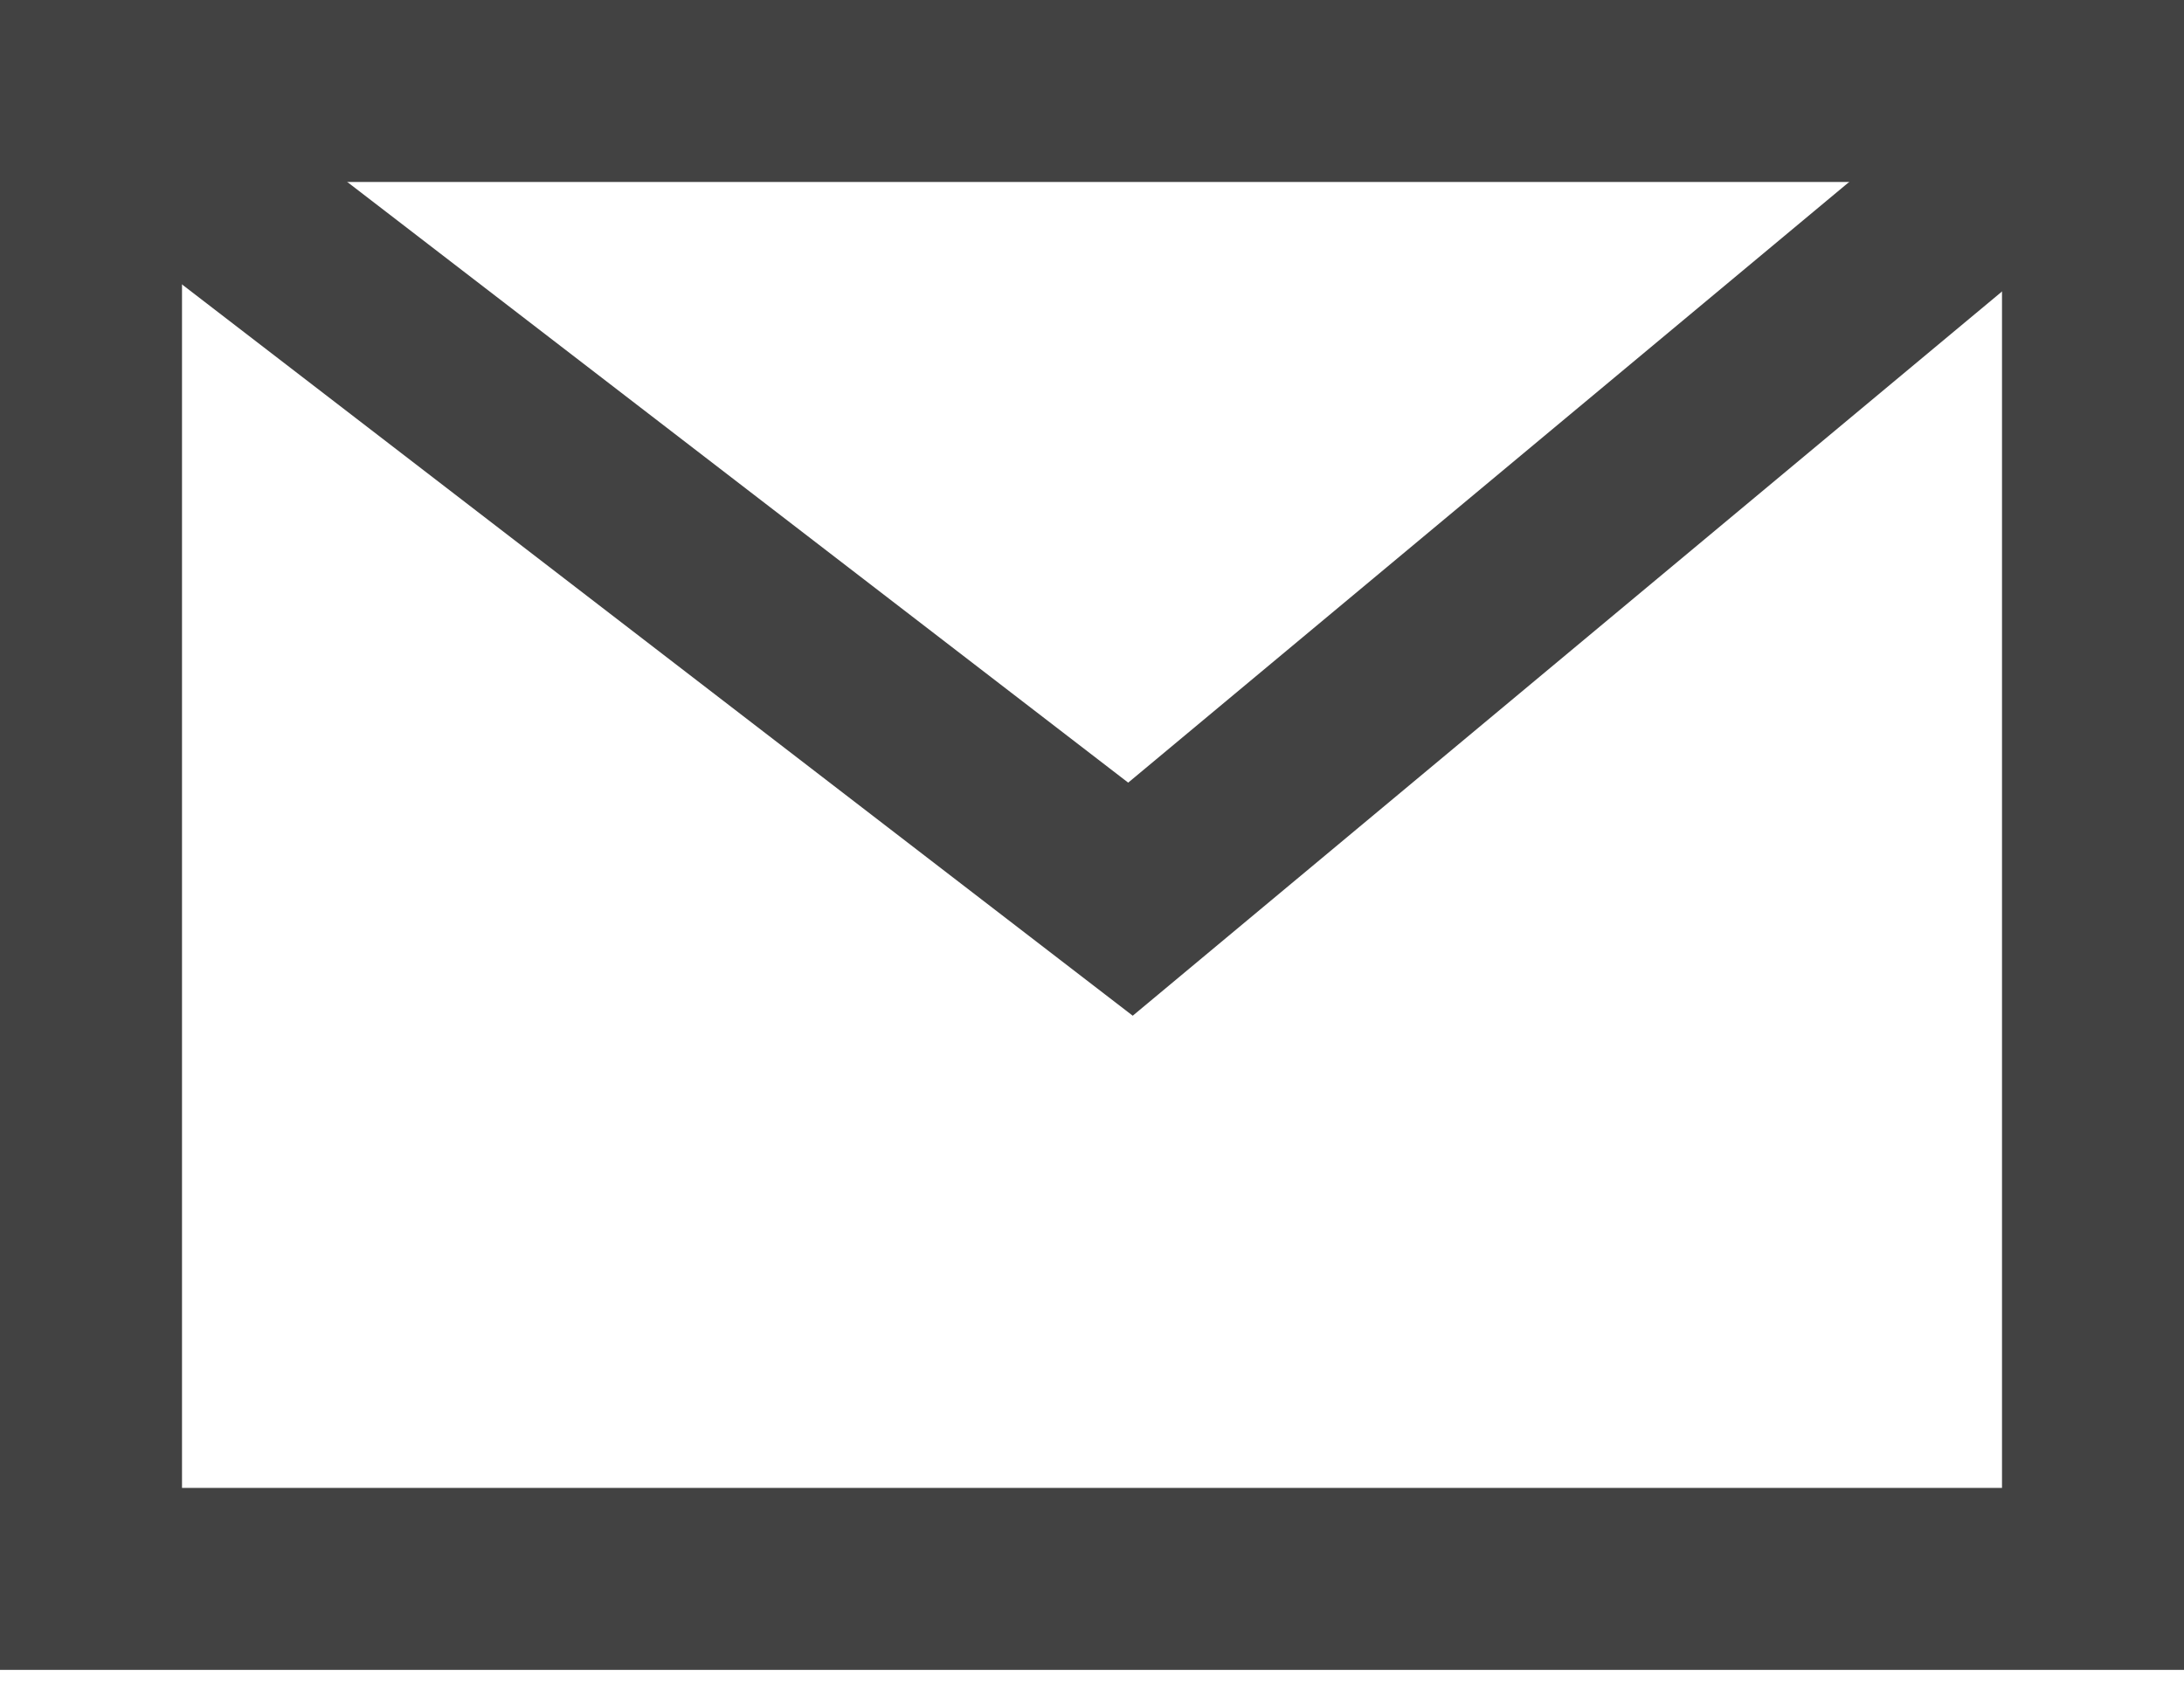
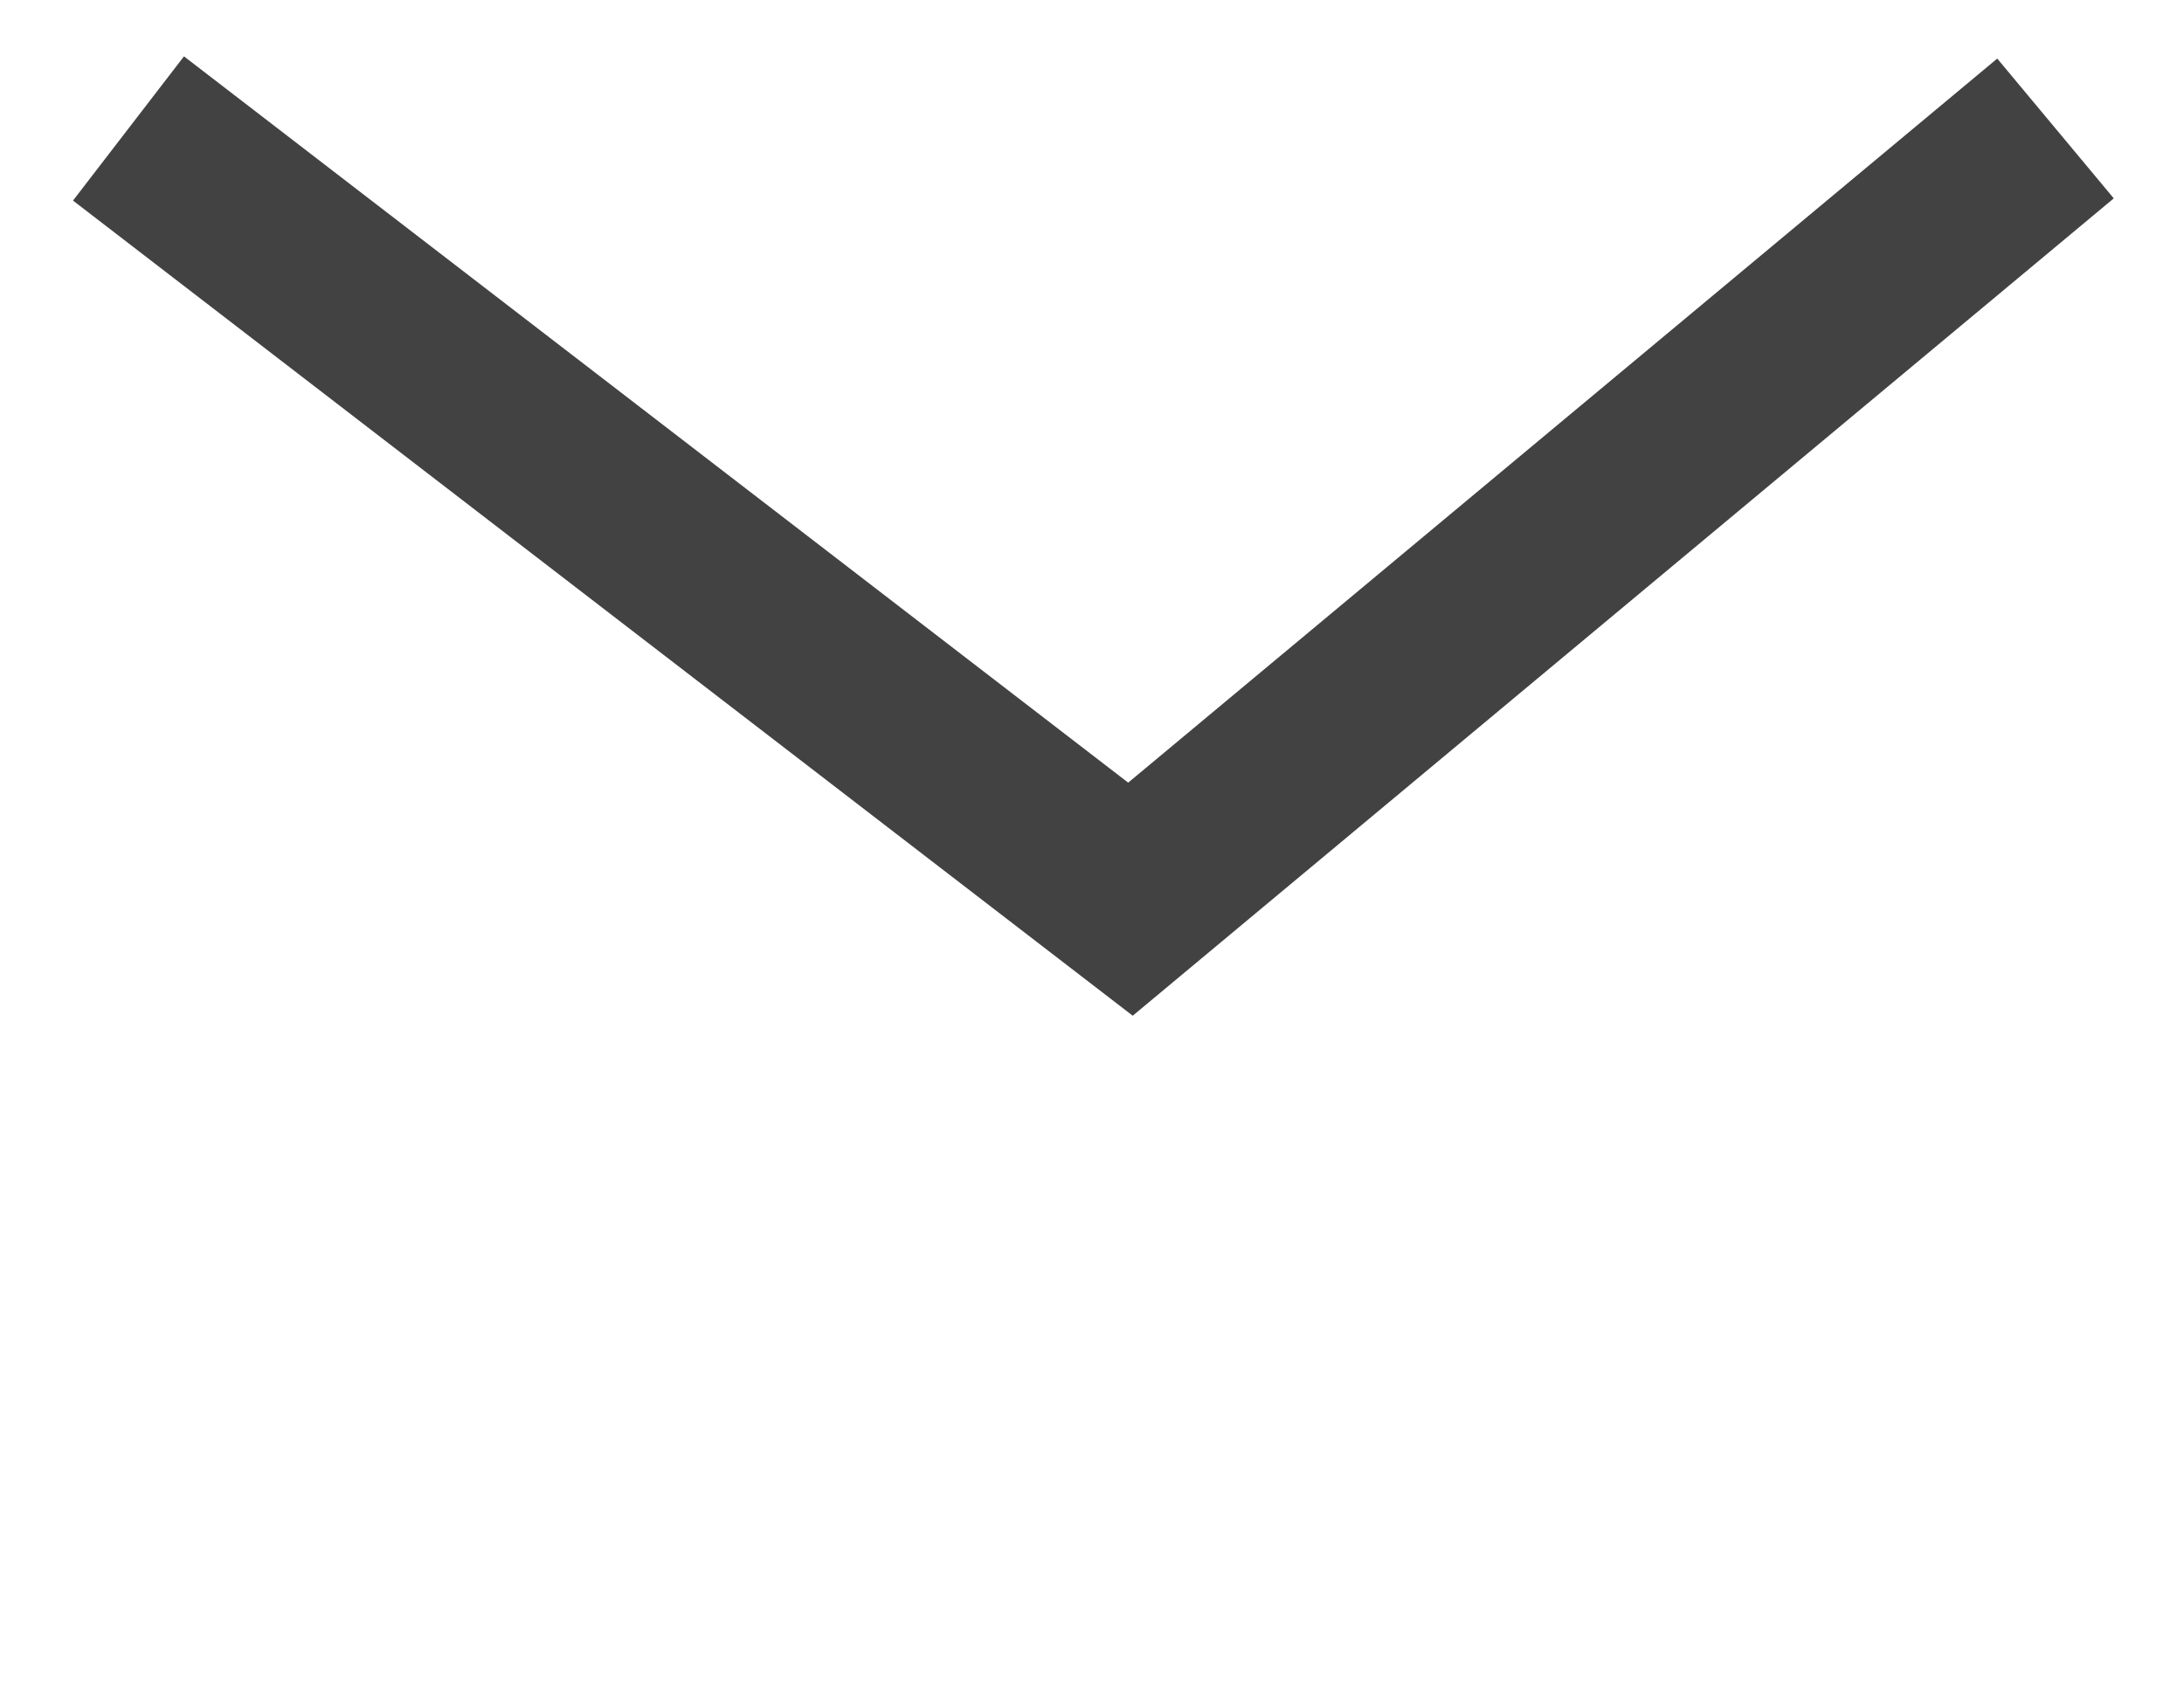
<svg xmlns="http://www.w3.org/2000/svg" width="18" height="14" viewBox="0 0 18 14" fill="none">
-   <rect x="0.75" y="0.75" width="16.5" height="12.265" stroke="#424242" stroke-width="1.5" />
  <path d="M1.059 1.059L9.317 7.412L16.941 1.059" stroke="#424242" stroke-width="1.5" />
</svg>